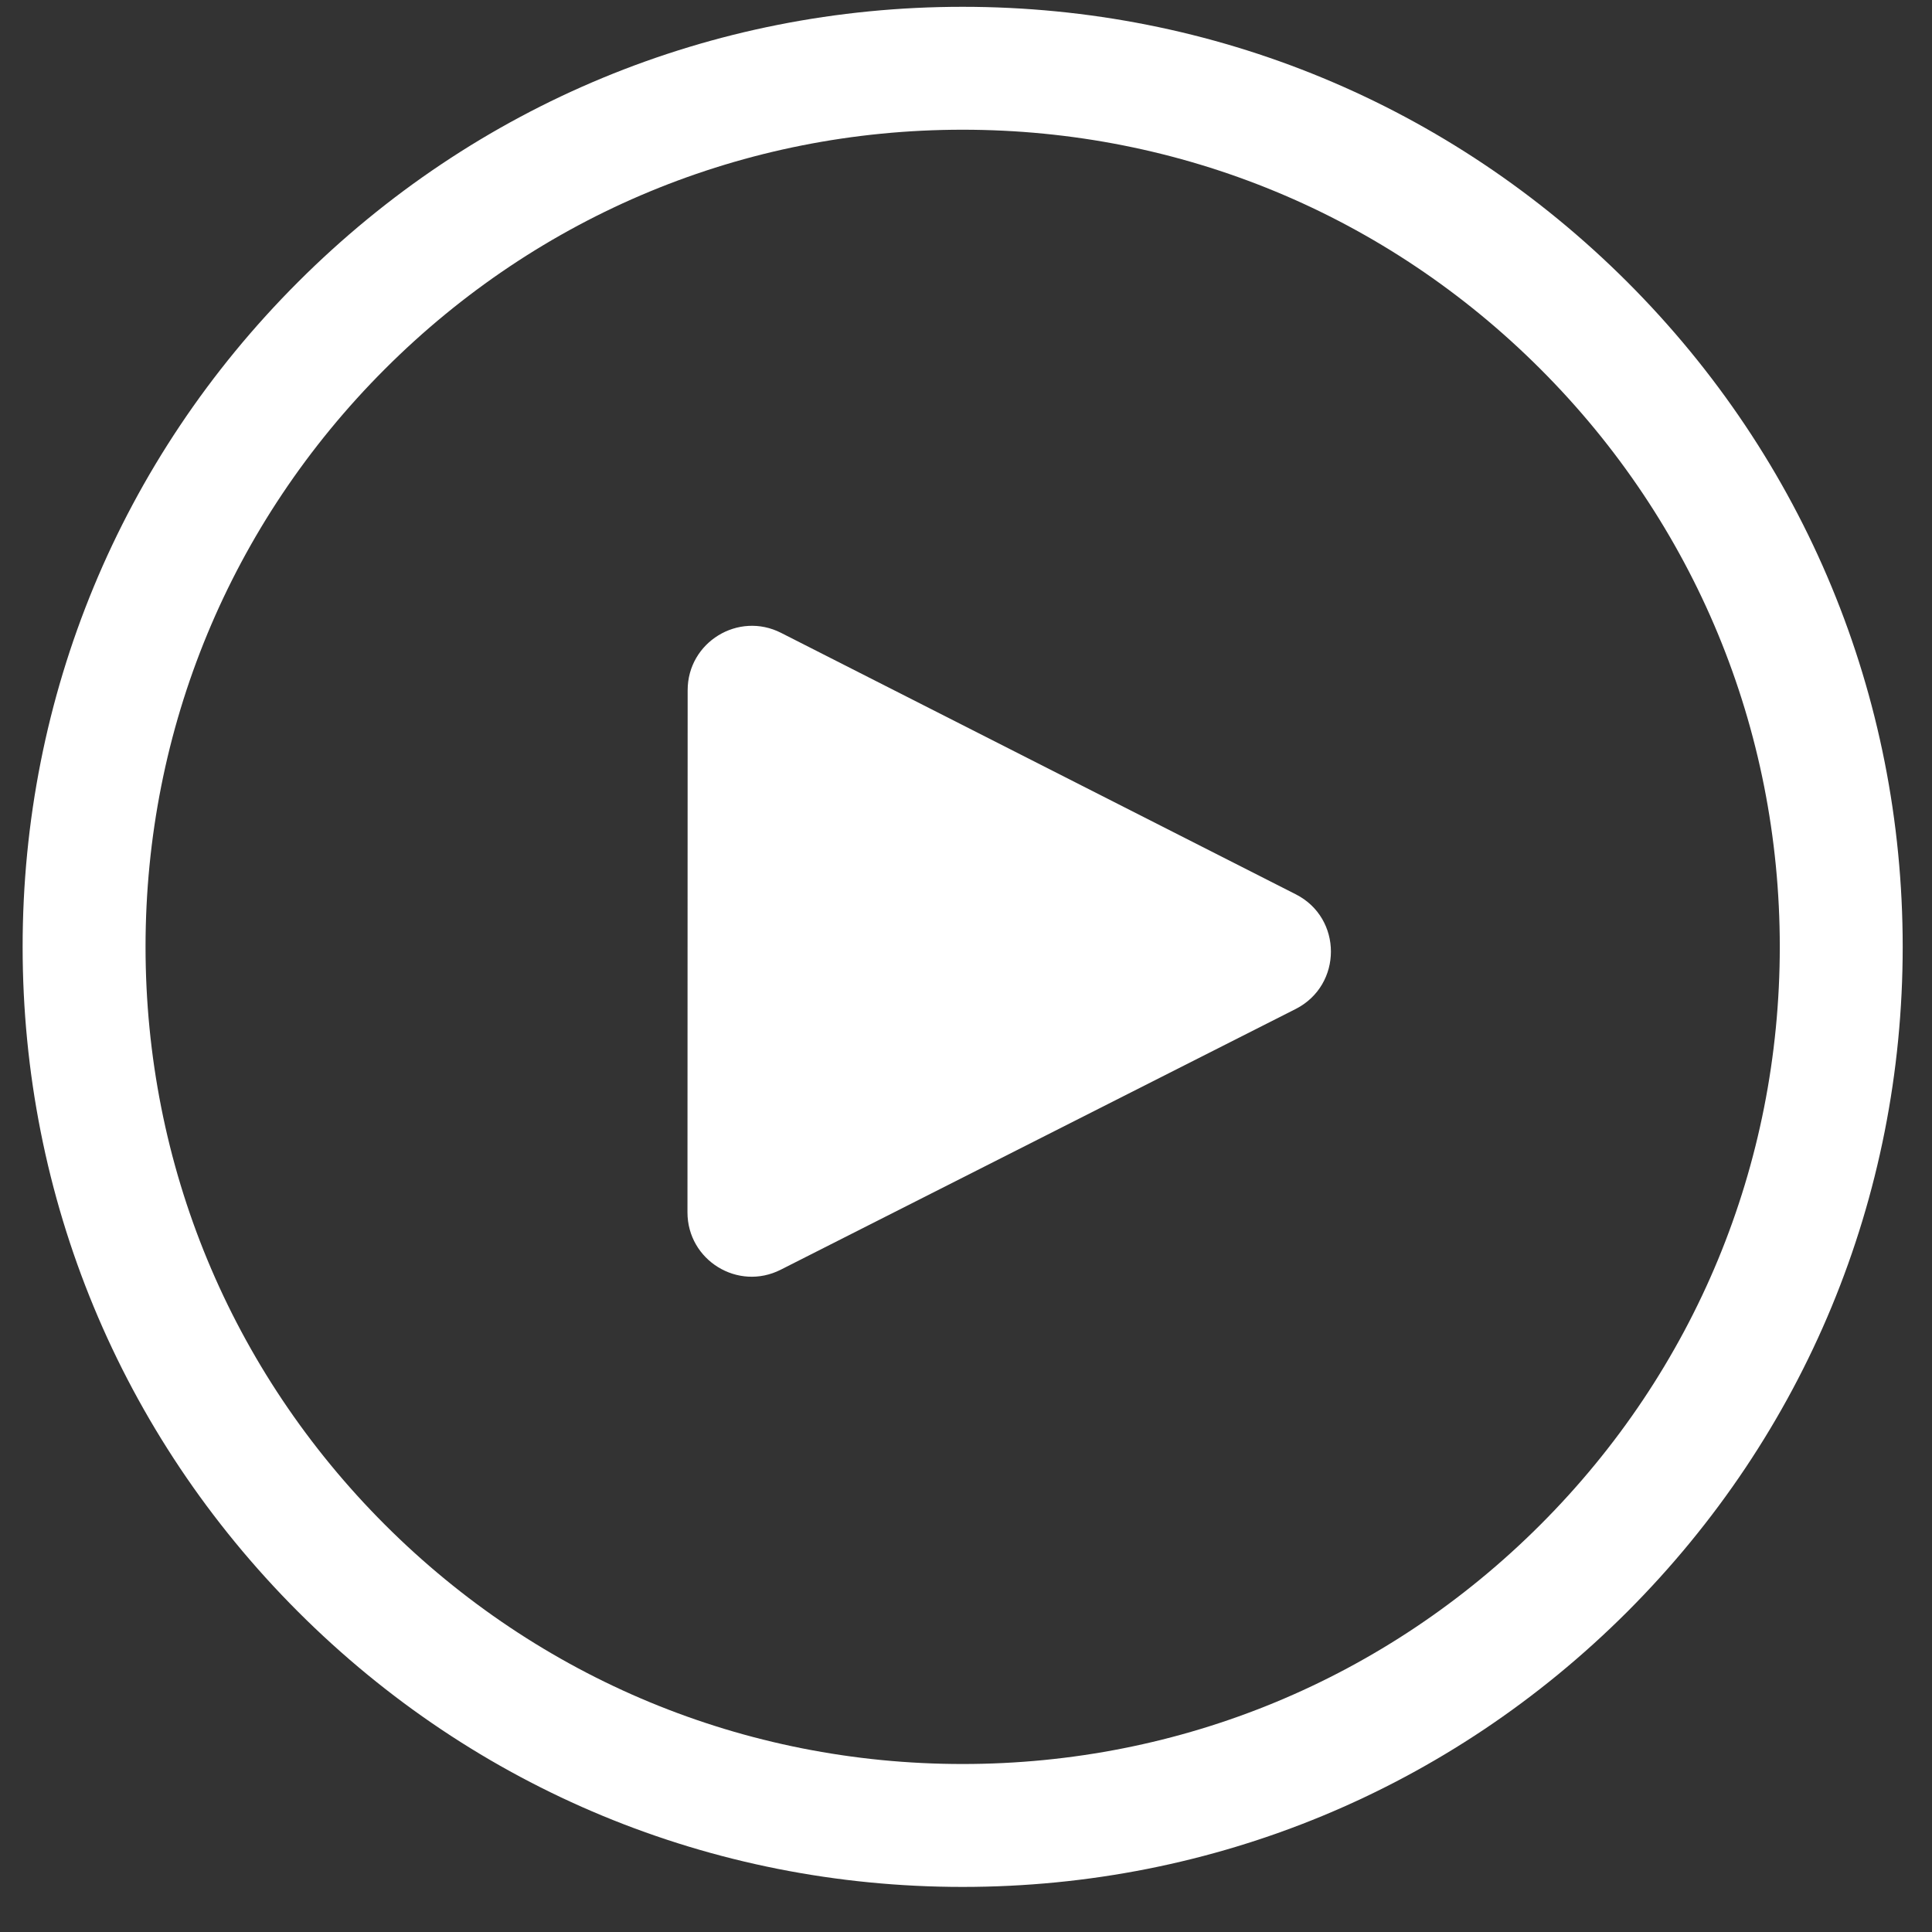
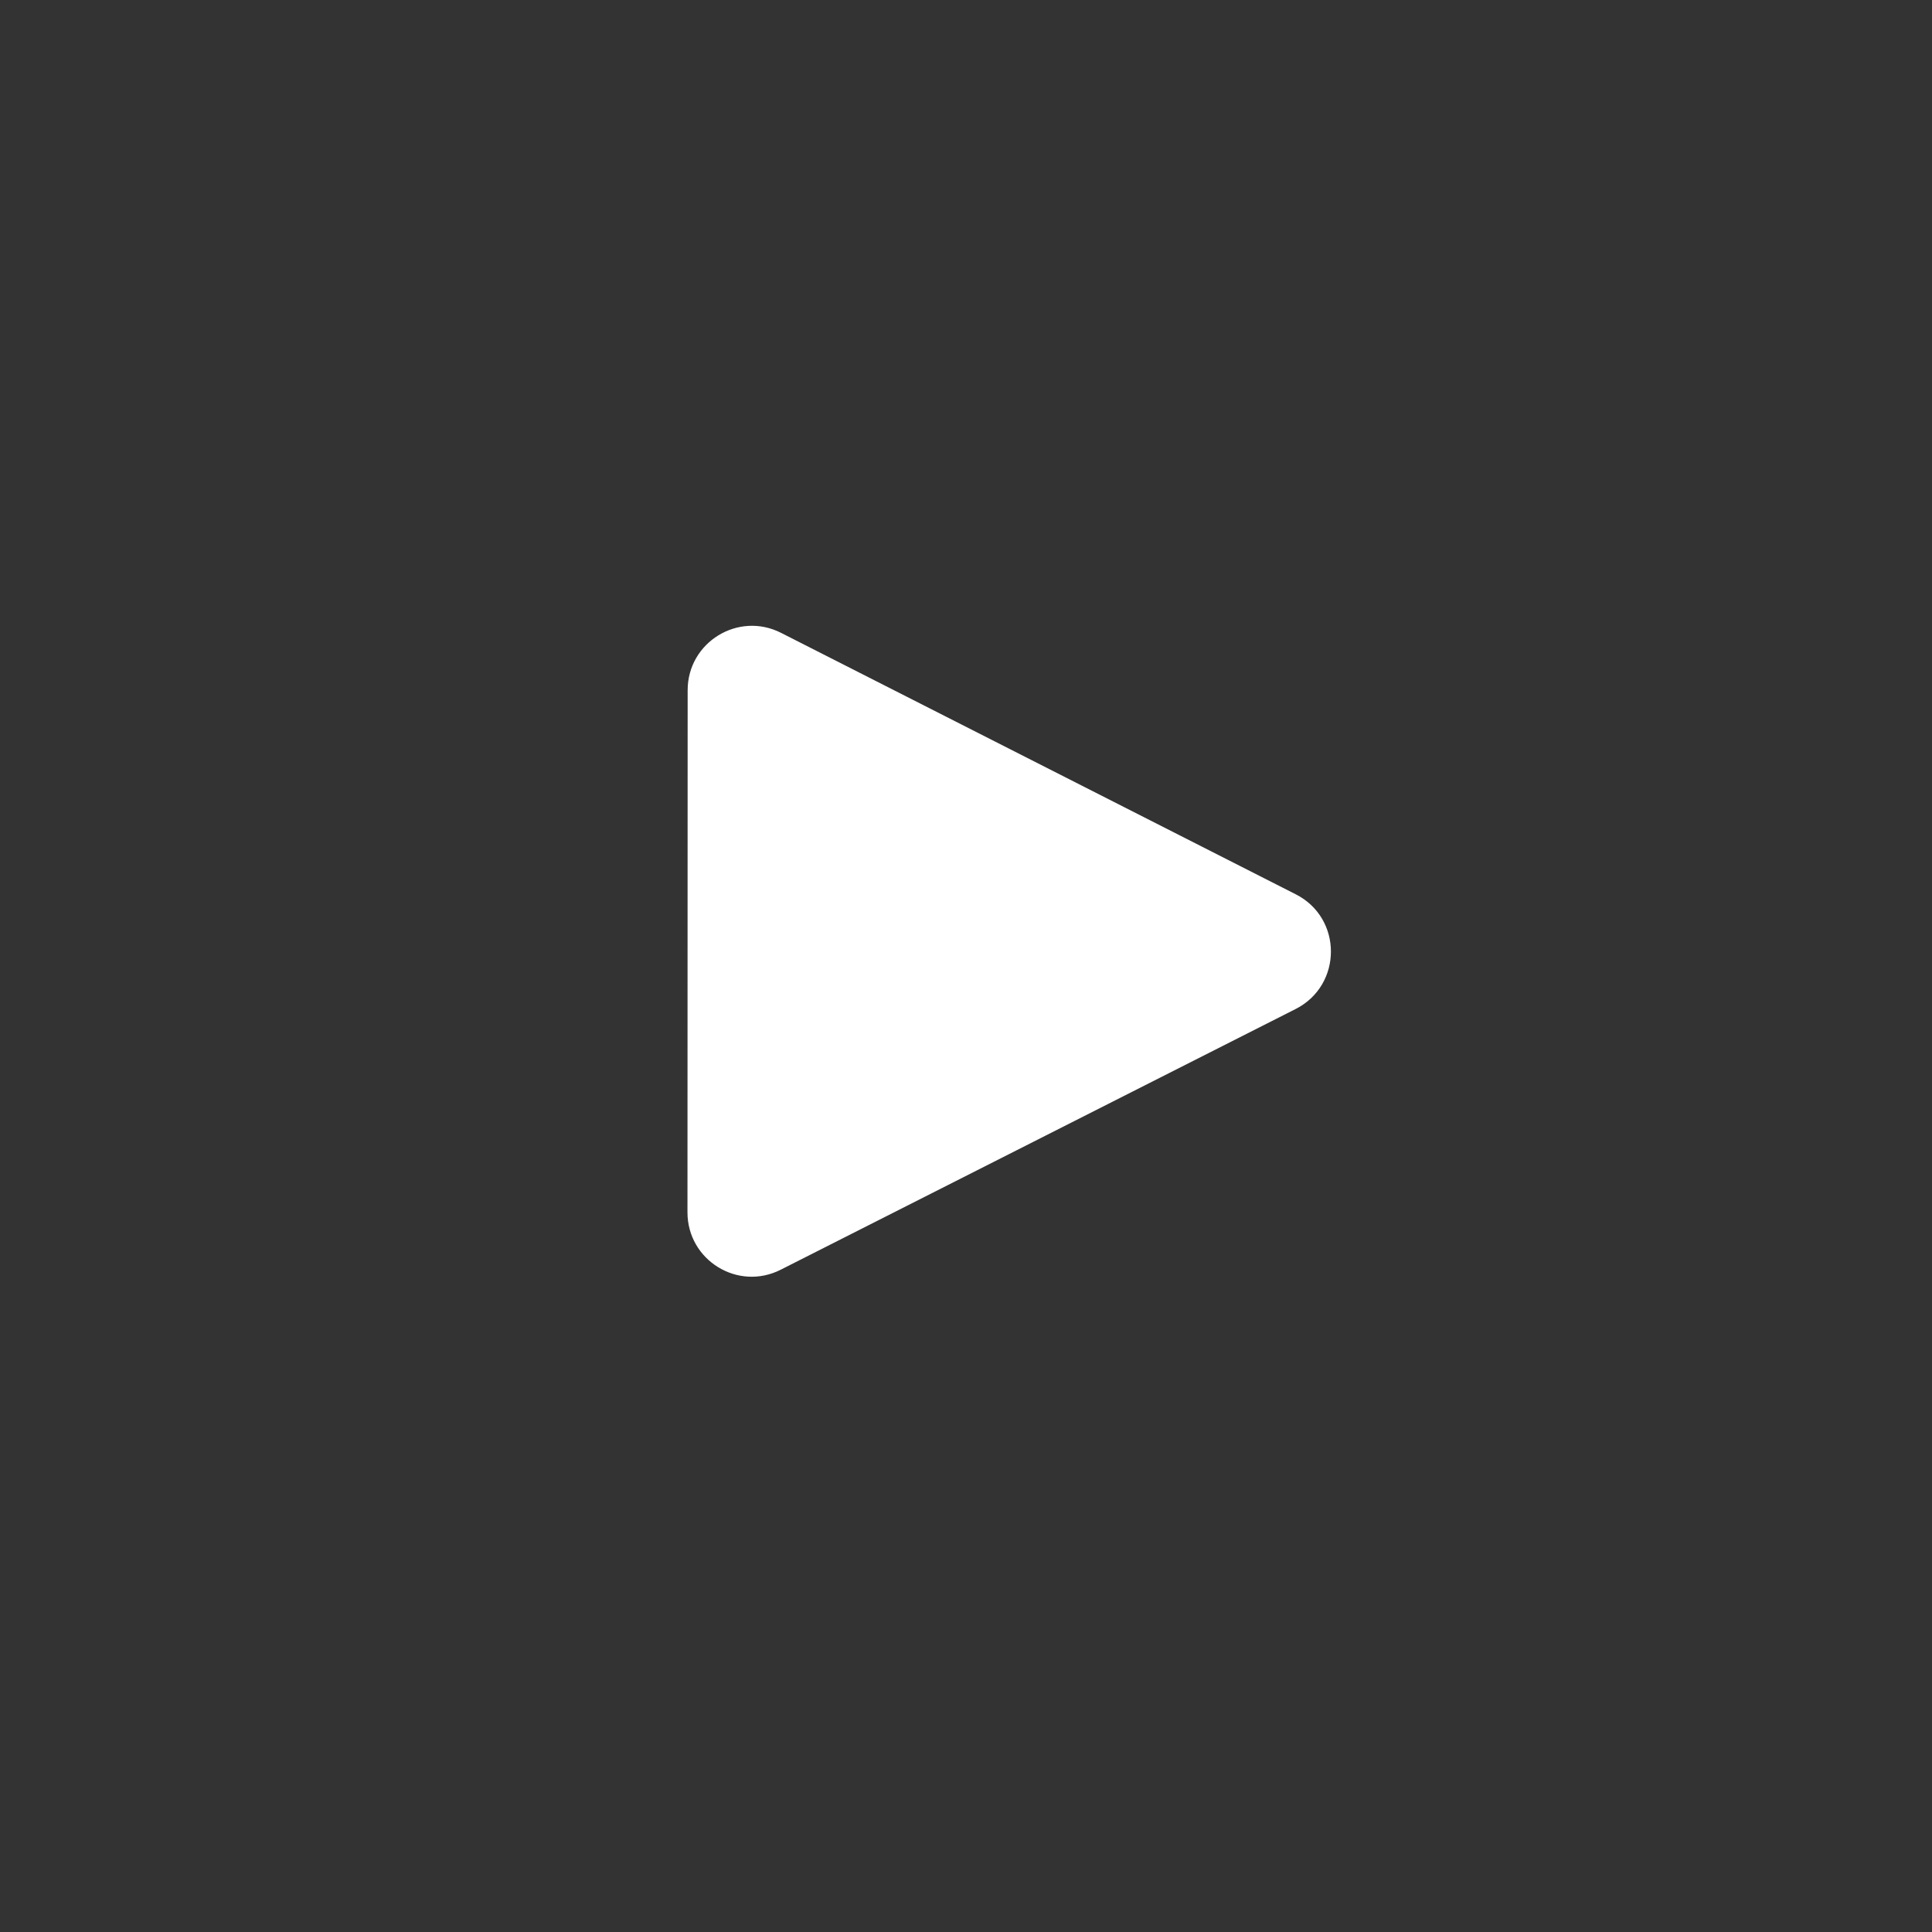
<svg xmlns="http://www.w3.org/2000/svg" width="56" zoomAndPan="magnify" viewBox="0 0 42 42" height="56" preserveAspectRatio="xMidYMid meet" version="1.0">
  <rect x="0" y="0" width="42" height="42" fill="#333333" stroke="none" />
  <defs>
    <clipPath id="dfa86a7731">
-       <path d="M 0.488 0.148 L 41.512 0.148 L 41.512 41.023 L 0.488 41.023 Z M 0.488 0.148 " clip-rule="nonzero" />
+       <path d="M 0.488 0.148 L 41.512 41.023 L 0.488 41.023 Z M 0.488 0.148 " clip-rule="nonzero" />
    </clipPath>
  </defs>
  <g clip-path="url(#dfa86a7731)">
-     <path fill="#ffffff" d="M 38.691 20.582 C 38.691 25.328 36.844 29.789 33.488 33.145 C 30.133 36.5 25.672 38.348 20.926 38.348 C 16.184 38.348 11.723 36.5 8.367 33.145 C 5.012 29.789 3.164 25.328 3.164 20.582 C 3.164 15.84 5.012 11.379 8.367 8.023 C 11.723 4.668 16.184 2.82 20.926 2.82 C 25.672 2.82 30.133 4.668 33.488 8.023 C 36.844 11.379 38.691 15.84 38.691 20.582 Z M 41.363 20.582 C 41.363 15.125 39.238 9.992 35.379 6.133 C 31.516 2.273 26.387 0.148 20.926 0.148 C 15.469 0.148 10.336 2.273 6.477 6.133 C 2.617 9.992 0.492 15.125 0.492 20.582 C 0.492 26.043 2.617 31.172 6.477 35.035 C 10.336 38.895 15.469 41.02 20.926 41.02 C 26.387 41.02 31.516 38.895 35.379 35.035 C 39.238 31.172 41.363 26.043 41.363 20.582 " fill-opacity="1" fill-rule="nonzero" />
-   </g>
+     </g>
  <path fill="#ffffff" d="M 28.168 21.934 L 16.973 27.602 C 16.043 28.074 14.945 27.398 14.945 26.355 L 14.949 15.004 C 14.949 13.961 16.051 13.285 16.98 13.758 L 28.168 19.441 C 29.188 19.957 29.188 21.414 28.168 21.934 " fill-opacity="1" fill-rule="nonzero" />
</svg>